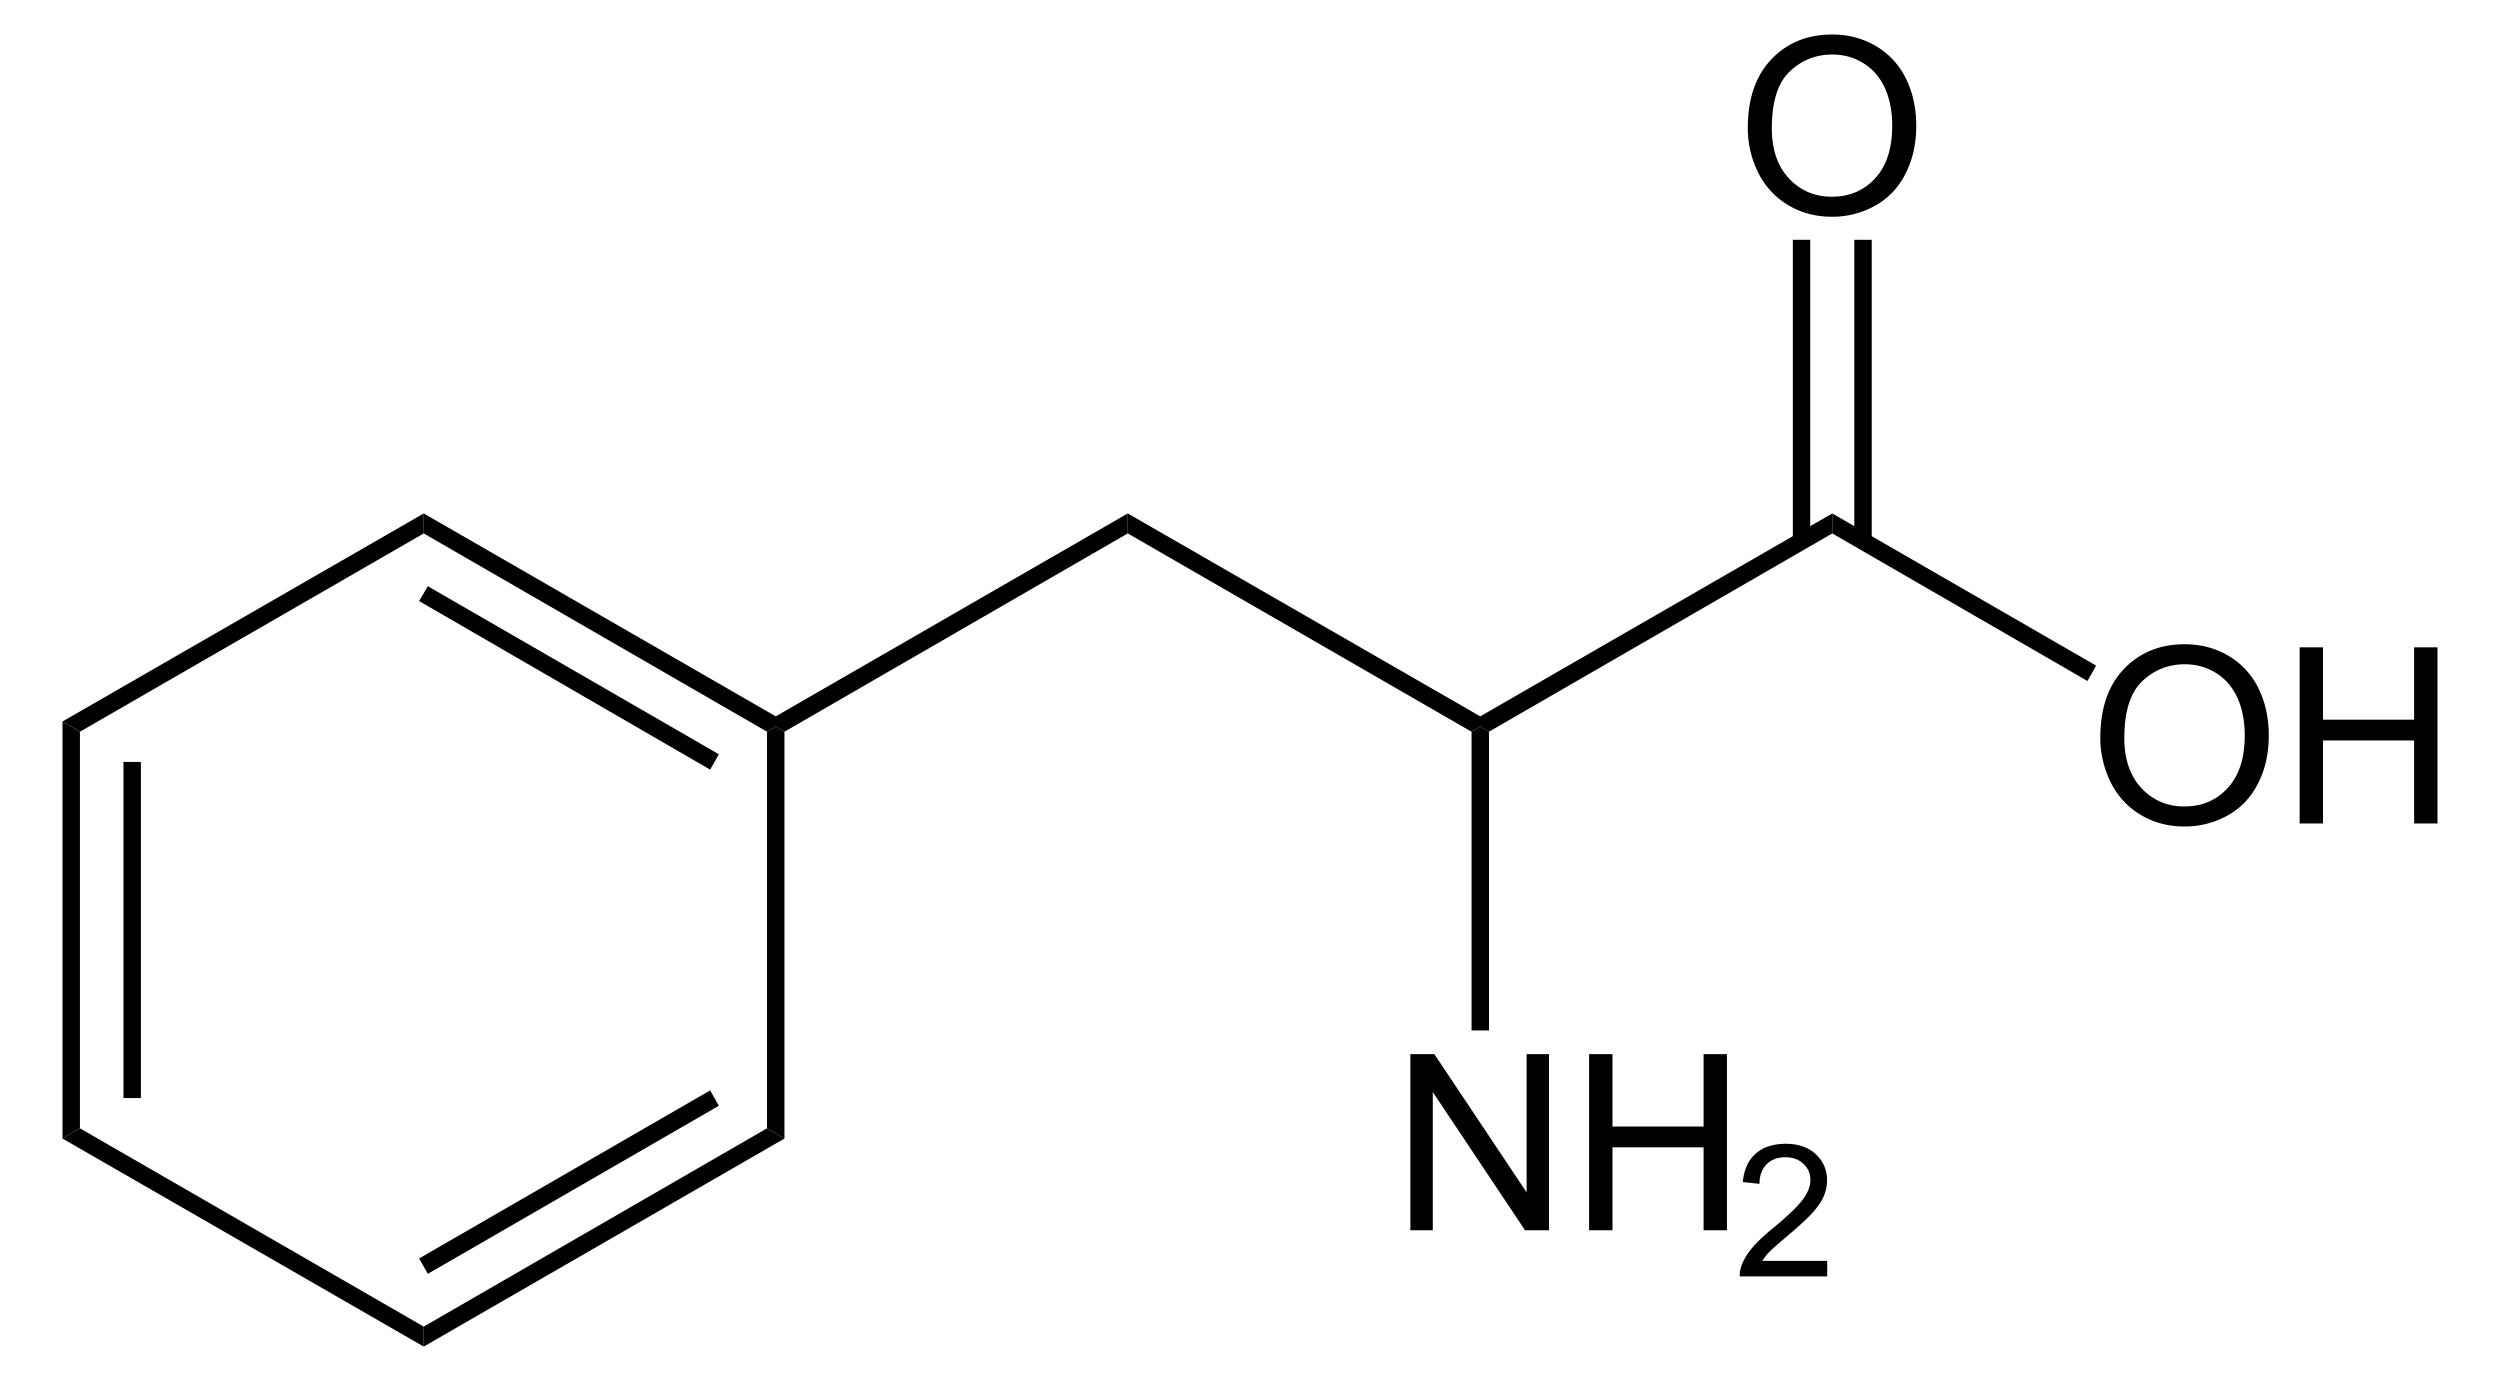
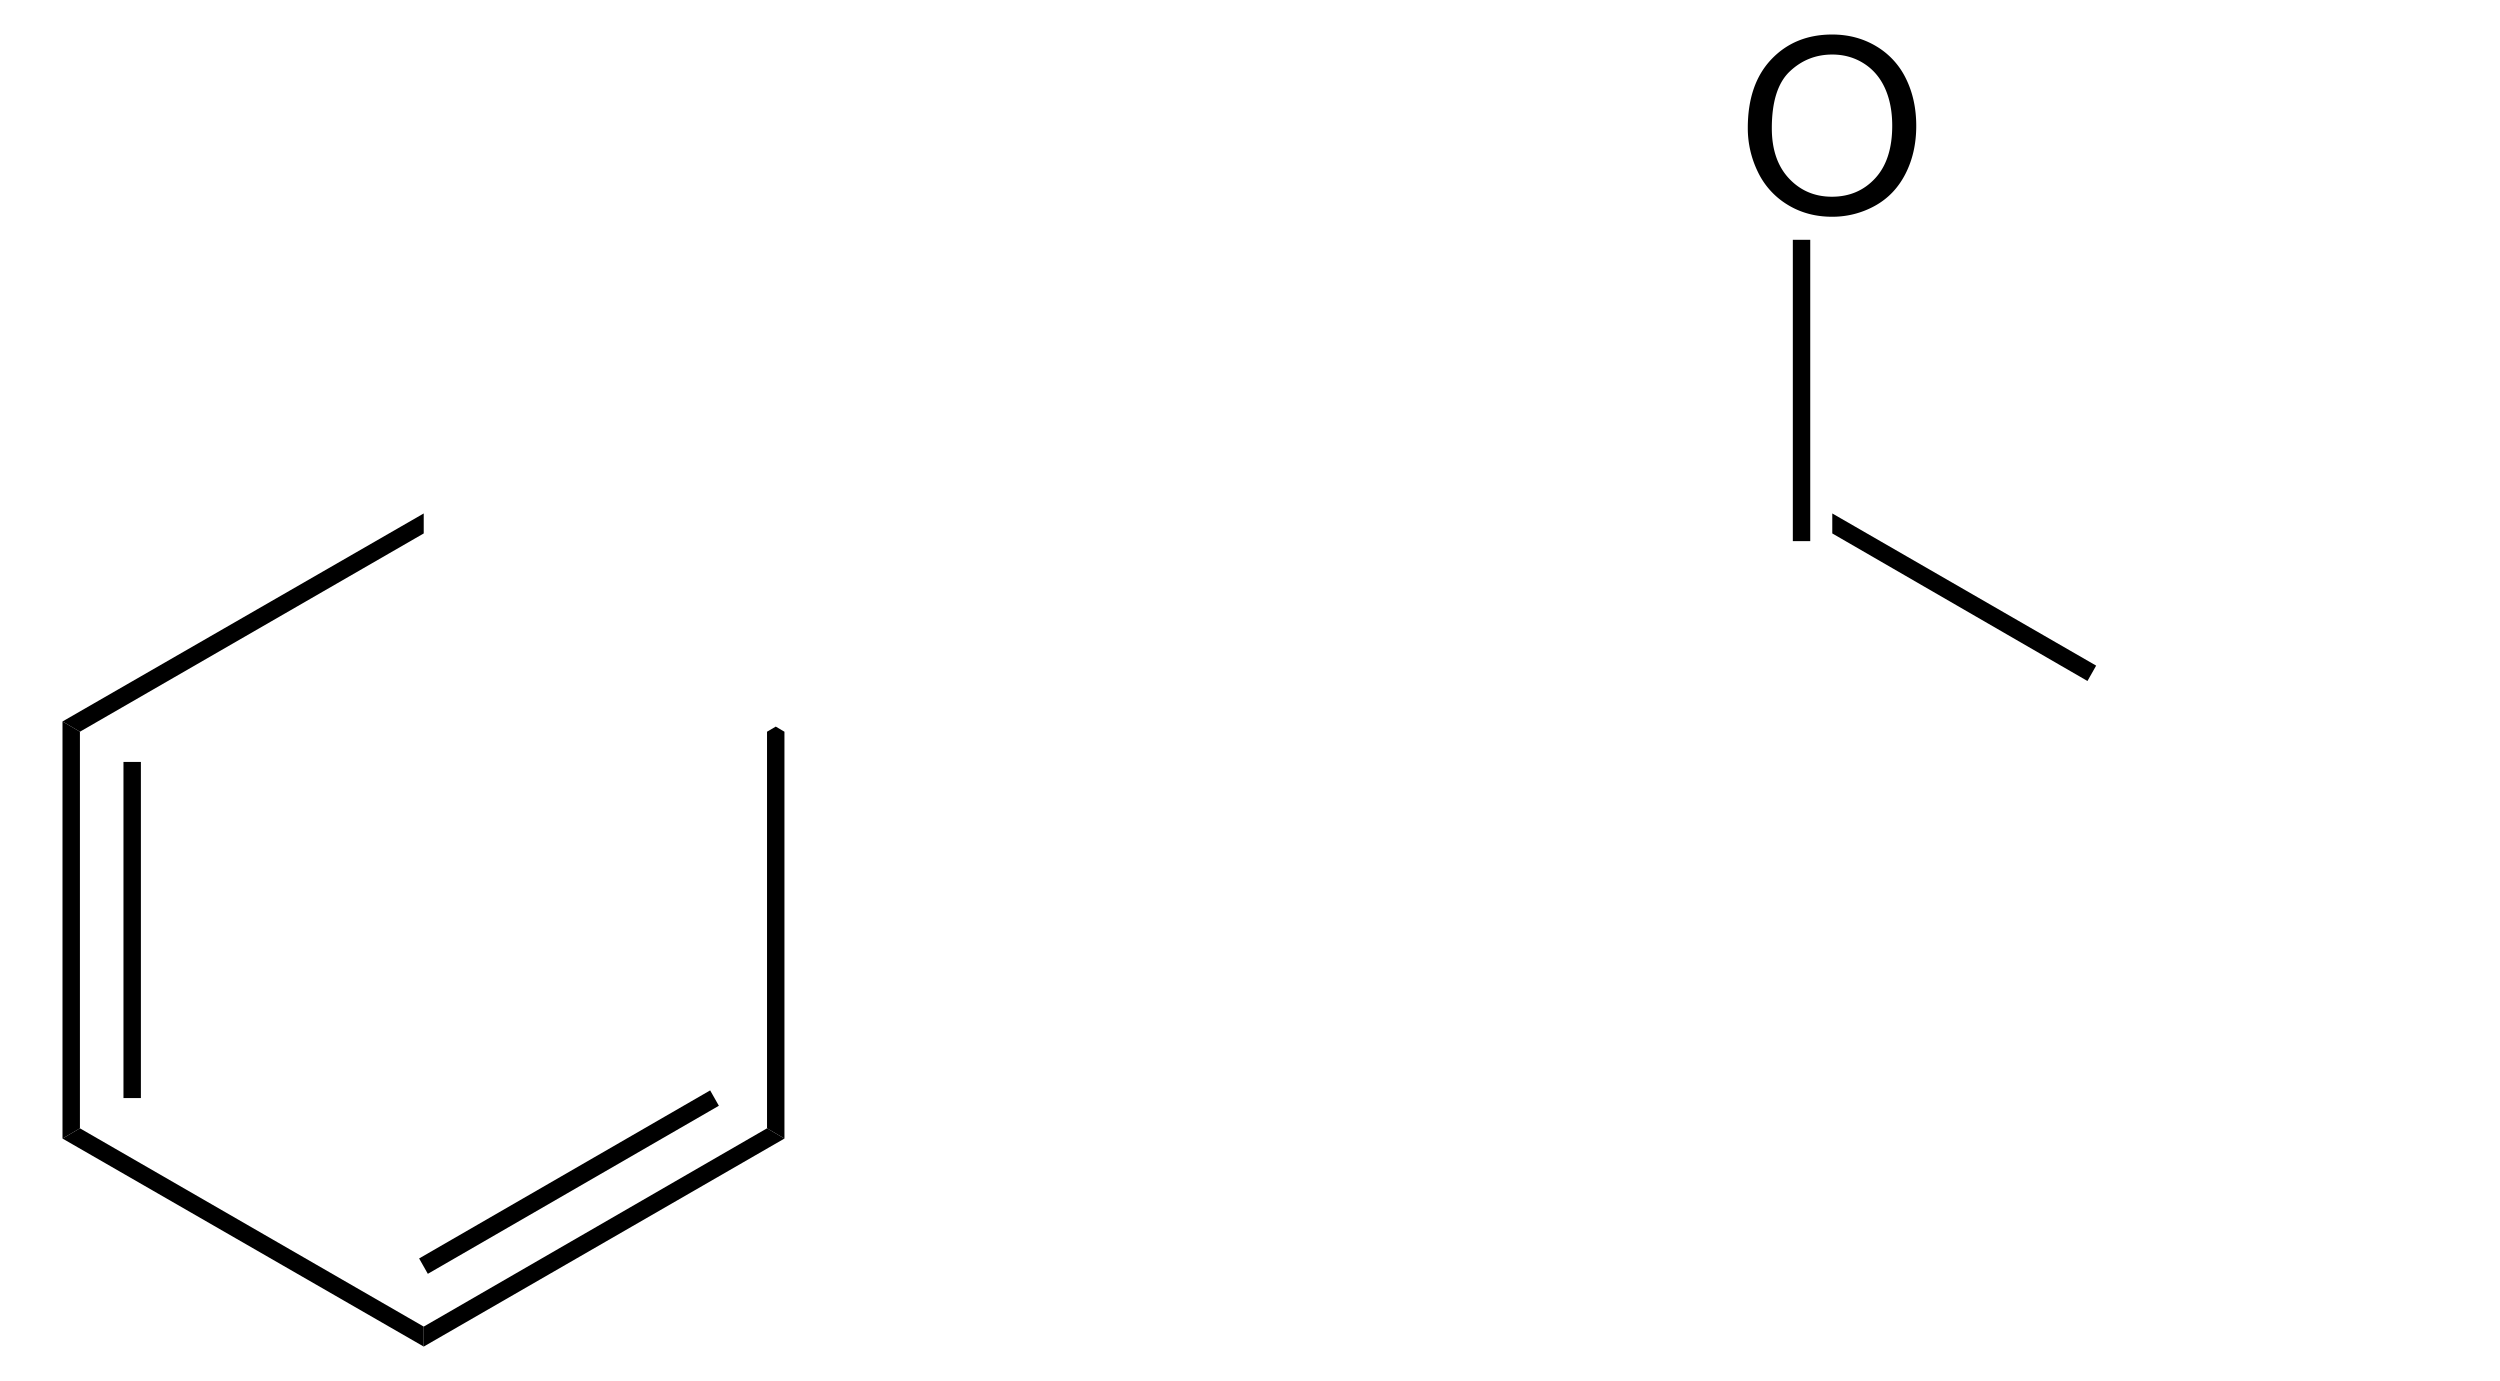
<svg xmlns="http://www.w3.org/2000/svg" width="231.759" height="128.034" style="overflow:visible;enable-background:new 0 0 231.759 128.034" xml:space="preserve">
-   <path d="M104.546 49.45v-1.852l32.681 18.81v.95l-.808.475-31.873-18.382zM138.034 67.833l-.807-.475v-.95l32.632-18.81v1.853l-31.825 18.382zM194.707 68.389c0-2.71.728-4.83 2.183-6.364 1.456-1.532 3.335-2.3 5.637-2.3 1.507 0 2.867.36 4.076 1.081a7.066 7.066 0 0 1 2.768 3.012c.635 1.289.952 2.75.952 4.382 0 1.655-.334 3.137-1.002 4.443-.669 1.307-1.616 2.296-2.84 2.968a8.122 8.122 0 0 1-3.966 1.008c-1.537 0-2.91-.372-4.12-1.114a7.167 7.167 0 0 1-2.752-3.04 9.223 9.223 0 0 1-.936-4.076zm2.227.027c0 1.967.53 3.516 1.587 4.649 1.059 1.132 2.387 1.697 3.983 1.697 1.626 0 2.965-.571 4.016-1.714 1.052-1.143 1.576-2.765 1.576-4.865 0-1.328-.224-2.488-.673-3.48-.45-.99-1.108-1.759-1.972-2.304-.865-.545-1.837-.818-2.913-.818-1.53 0-2.846.526-3.95 1.575-1.102 1.05-1.654 2.805-1.654 5.26zM213.185 76.336V60.008h2.167v6.71h8.446v-6.71h2.167v16.329h-2.167v-7.69h-8.446v7.69h-2.167v-.001z" />
  <path d="M169.859 49.45v-1.852l24.462 14.108-.806 1.425-23.656-13.68zM162.027 11.864c0-2.71.728-4.83 2.184-6.364 1.455-1.532 3.335-2.3 5.636-2.3 1.508 0 2.867.36 4.076 1.081a7.054 7.054 0 0 1 2.768 3.012c.635 1.289.952 2.75.952 4.382 0 1.655-.334 3.137-1.002 4.443-.668 1.307-1.615 2.296-2.84 2.968a8.117 8.117 0 0 1-3.966 1.008c-1.536 0-2.91-.372-4.12-1.114a7.173 7.173 0 0 1-2.752-3.04 9.21 9.21 0 0 1-.936-4.076zm2.227.027c0 1.967.53 3.516 1.588 4.649 1.058 1.131 2.387 1.697 3.982 1.697 1.627 0 2.965-.571 4.017-1.714 1.05-1.143 1.575-2.765 1.575-4.865 0-1.328-.224-2.488-.673-3.48-.45-.99-1.107-1.759-1.972-2.304-.865-.545-1.836-.818-2.913-.818-1.529 0-2.846.526-3.948 1.575-1.105 1.051-1.656 2.805-1.656 5.26zM166.202 22.233h1.614v27.93h-1.614v-27.93z" />
-   <path d="M171.902 22.233h1.614v27.93h-1.614v-27.93zM130.746 114.05V97.723h2.223l8.553 12.814V97.722h2.079v16.329h-2.223l-8.554-12.815v12.815h-2.078zM147.315 114.05V97.723h2.167v6.71h8.447v-6.71h2.167v16.329h-2.167v-7.69h-8.447v7.69h-2.167zM169.388 116.885v1.44h-8.105c-.011-.361.049-.709.177-1.044.208-.551.54-1.093.997-1.627.457-.534 1.111-1.15 1.966-1.85 1.325-1.095 2.225-1.96 2.698-2.597.473-.636.709-1.239.709-1.808a2 2 0 0 0-.641-1.504c-.428-.409-.985-.613-1.673-.613-.728 0-1.309.217-1.745.654-.436.435-.656 1.039-.662 1.81l-1.544-.164c.106-1.154.505-2.035 1.197-2.64.693-.605 1.622-.907 2.788-.907 1.177 0 2.11.325 2.795.977.686.652 1.029 1.458 1.029 2.423 0 .49-.1.971-.3 1.445-.202.473-.536.97-1.001 1.495-.467.523-1.24 1.242-2.319 2.155-.902.758-1.483 1.272-1.74 1.54a5.07 5.07 0 0 0-.64.815h6.014zM138.034 95.526h-1.615V67.833l.808-.475.807.475v27.693zM72.721 67.833l-.806-.475v-.95l32.631-18.81v1.853L72.721 67.833zM39.281 49.45v-1.852l32.634 18.81v.95l-.809.475-31.825-18.382zM38.854 55.72l.807-1.377 26.98 15.58-.807 1.425-26.98-15.627z" />
  <path d="m7.409 67.833-1.615-.95 33.487-19.285v1.853L7.41 67.833z" />
  <path d="m7.409 104.598-1.615.95V66.883l1.615.95v36.765zM11.446 70.636h1.615v31.16h-1.615v-31.16z" />
  <path d="M39.281 122.98v1.853L5.794 105.548l1.615-.95 31.872 18.383z" />
  <path d="m71.106 104.598 1.615.95-33.44 19.285v-1.852l31.825-18.383zM65.834 101.083l.807 1.425-26.98 15.58-.807-1.425 26.98-15.58z" />
  <path d="m71.106 67.833.809-.475.806.475v37.715l-1.615-.95V67.833z" />
</svg>